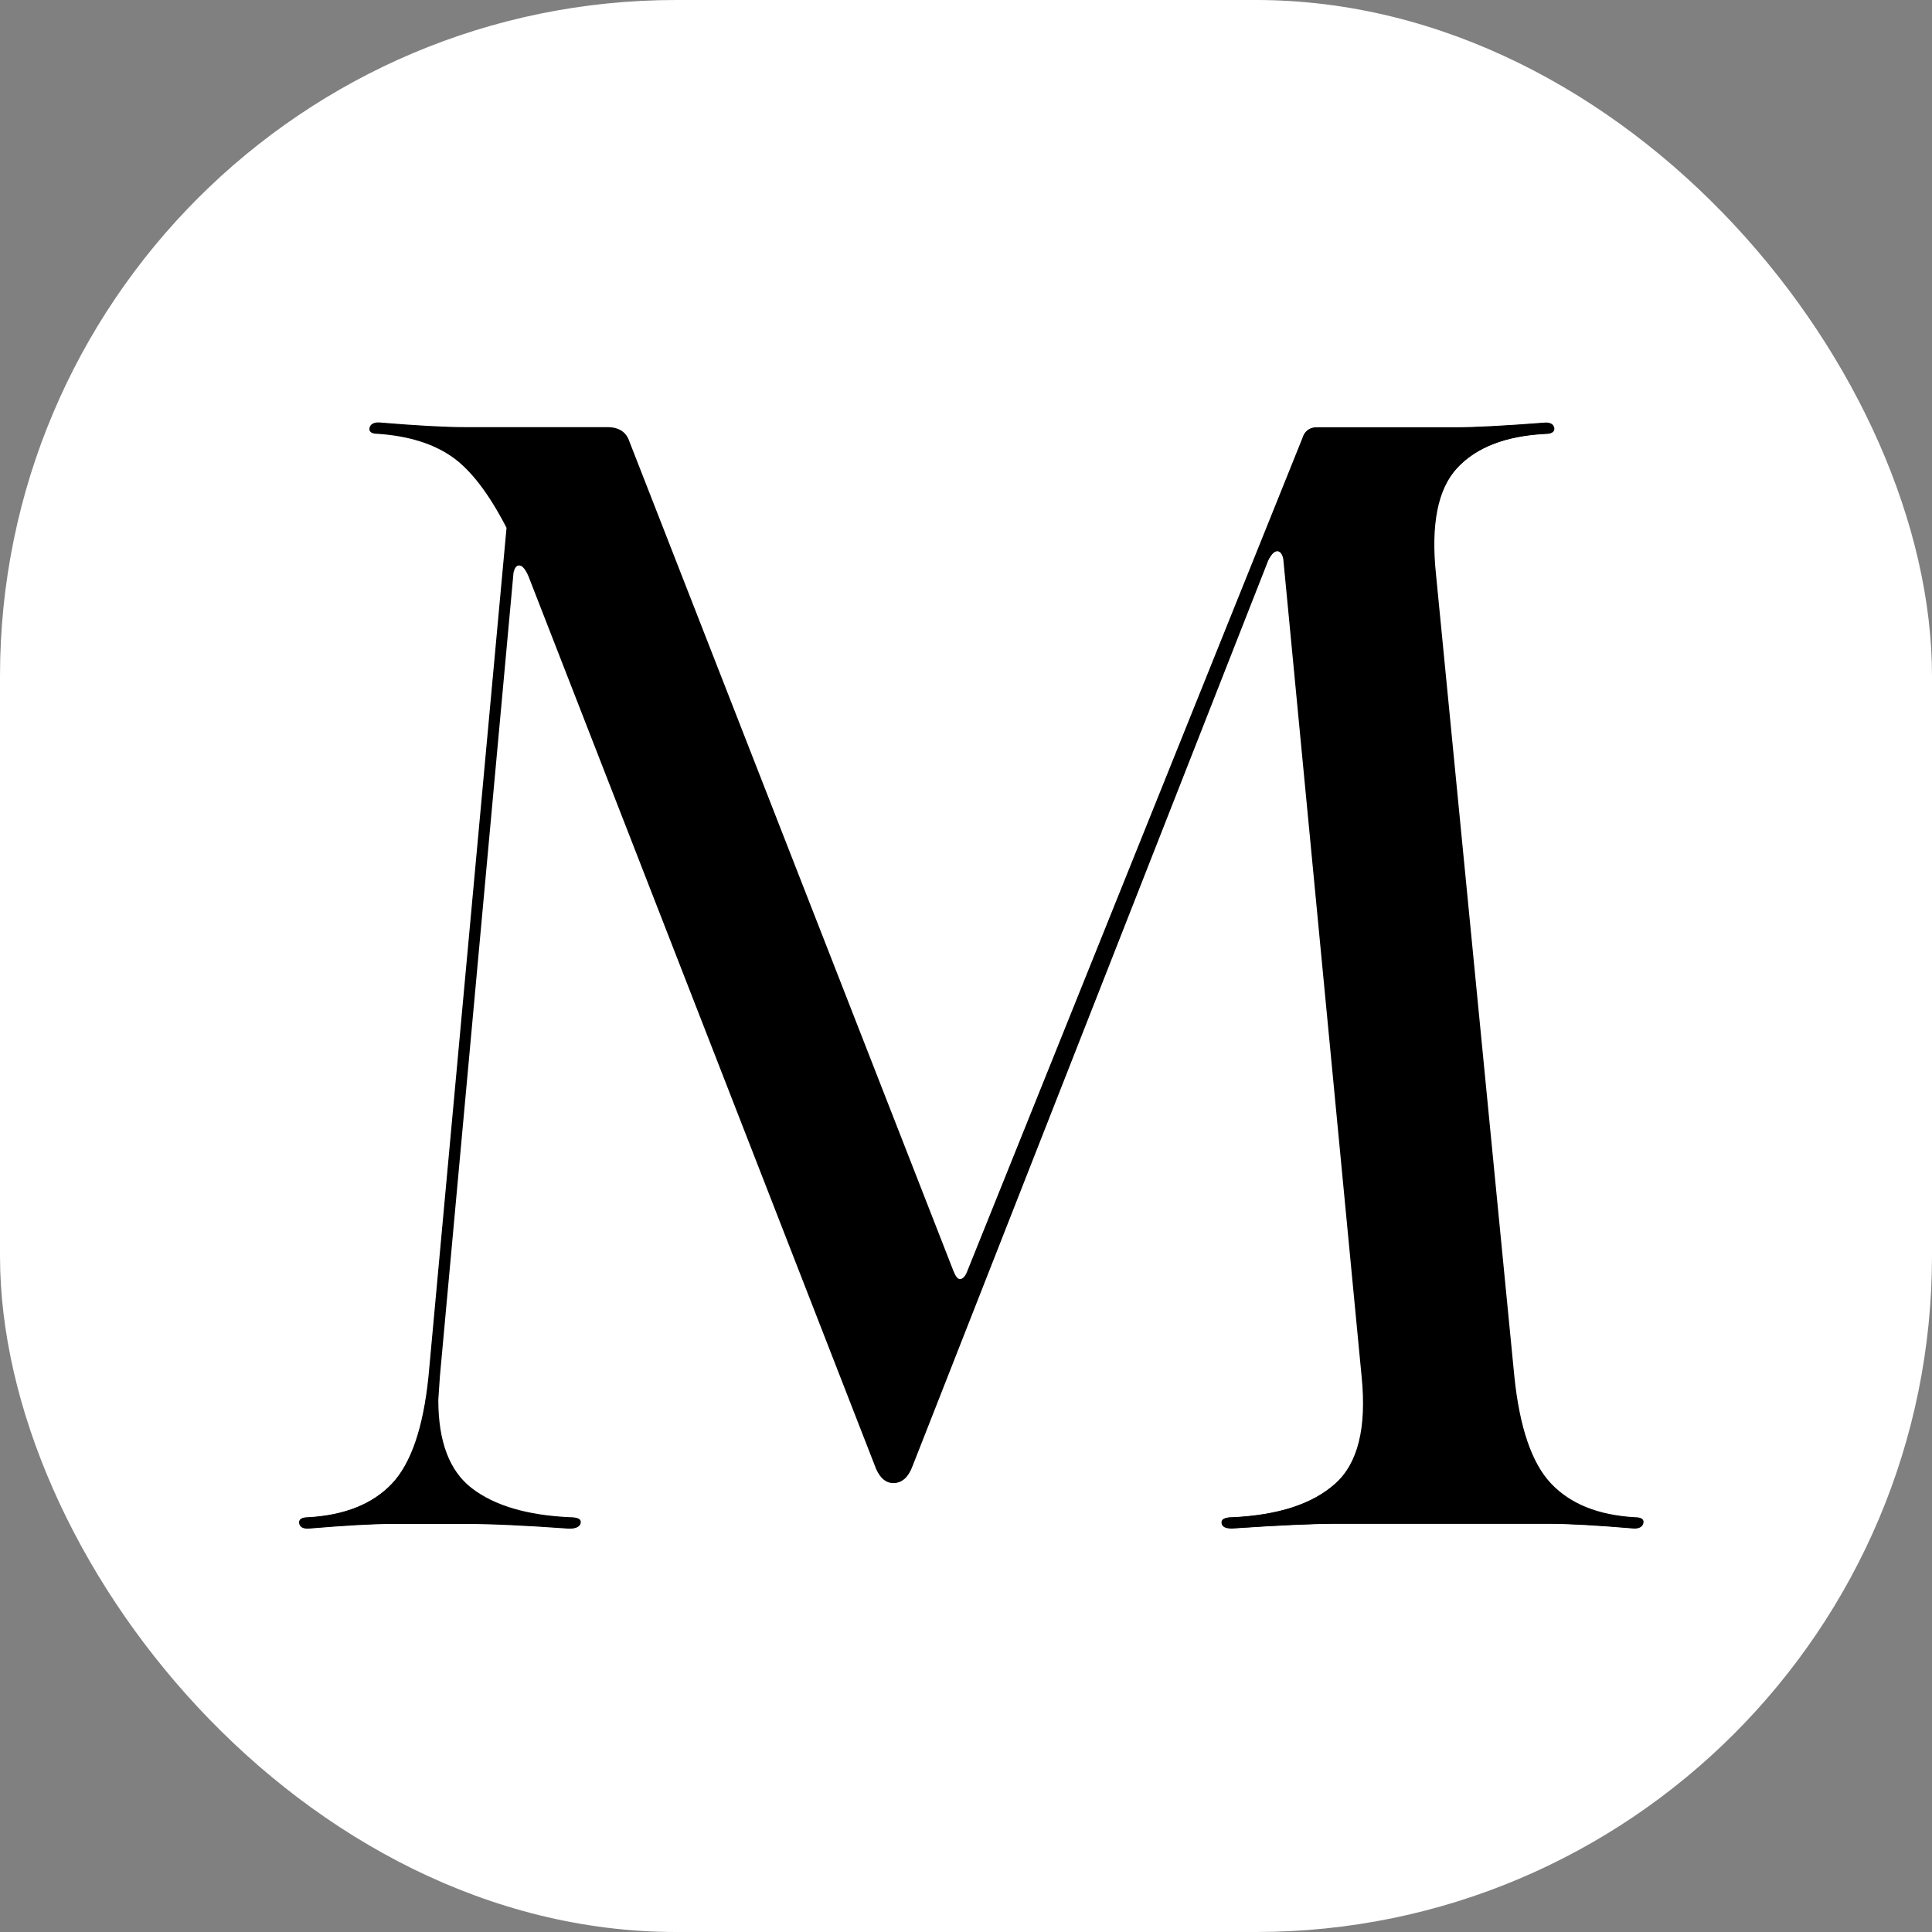
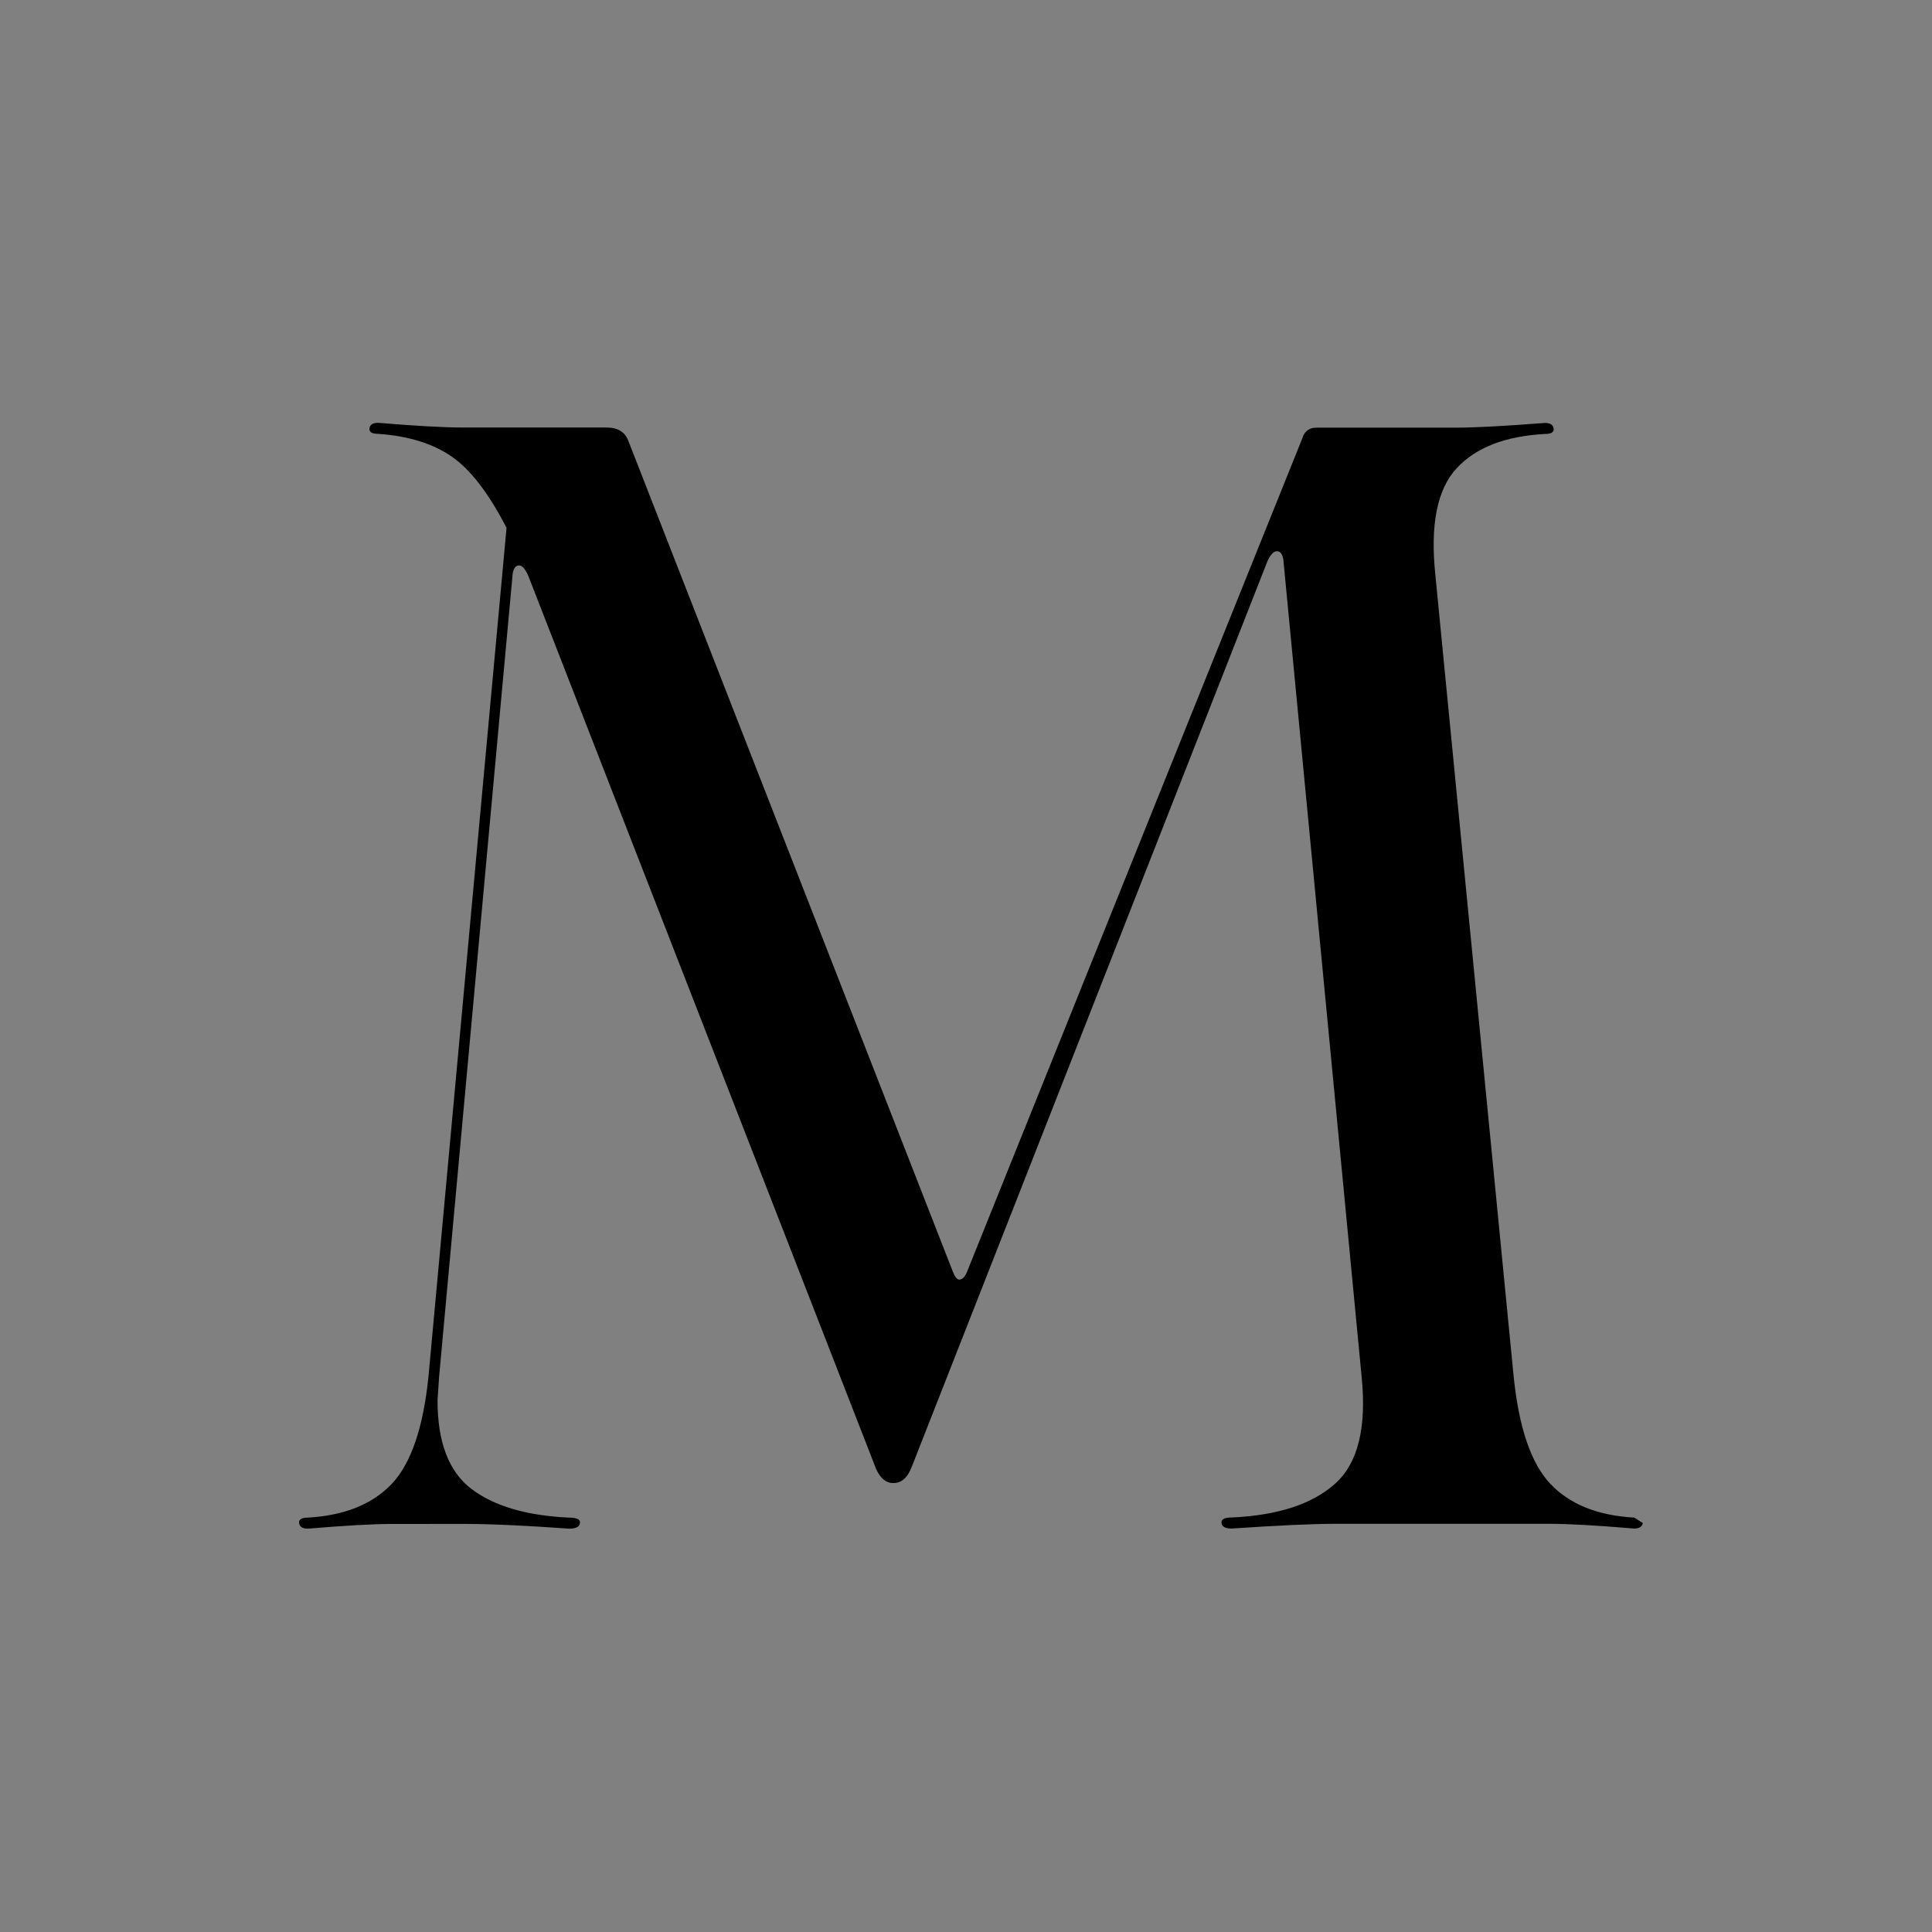
<svg xmlns="http://www.w3.org/2000/svg" version="1.1" width="1000" height="1000">
  <rect width="100%" height="100%" fill="#808080" stroke="none" />
  <g clip-path="url(#SvgjsClipPath1012)">
-     <rect width="1000" height="1000" fill="#ffffff" />
    <g transform="matrix(2.381,0,0,2.381,150,208.333)">
      <svg version="1.1" width="294.625px" height="245.208px">
        <svg version="1.1" id="Layer_2" x="0px" y="0px" width="294.625px" height="245.208px" viewBox="0 0 294.625 245.208" enable-background="new 0 0 294.625 245.208" xml:space="preserve">
          <g id="Layer_1-2">
            <g>
-               <path d="M294.257,243.528c-0.114,0.8-0.743,1.2-1.886,1.2C284.2,244.043,278.086,243.7,274,243.7h-46.629    c-4.771,0-12.257,0.343-22.457,1.028c-1.371,0-2.114-0.4-2.2-1.2c-0.114-0.8,0.629-1.2,2.2-1.2    c9.972-0.457,17.485-2.885,22.457-7.313c5-4.429,6.914-12.2,5.8-23.314L216.143,33.986c-0.229-1.143-0.686-1.714-1.371-1.714    c-0.687,0-1.372,0.686-2.058,2.028l-77.285,196.771c-0.915,2.515-2.258,3.743-4.086,3.743c-1.601,0-2.829-1.028-3.743-3.058    L52.029,37.7c-0.686-1.572-1.371-2.372-2.028-2.372s-1.144,0.571-1.372,1.714l-16,174.657l-0.343,5.114    c0,9.086,2.429,15.485,7.314,19.229s11.972,5.857,21.286,6.285c1.571,0,2.371,0.344,2.371,1.029c0,0.914-0.8,1.371-2.371,1.371    c-9.543-0.686-17.029-1.028-22.457-1.028H22.4c-4.085,0-10.199,0.343-18.371,1.028c-1.143,0-1.771-0.4-1.886-1.2    s0.515-1.2,1.886-1.2c7.942-0.457,14-2.885,18.229-7.313c4.2-4.429,6.857-12.2,8-23.314l17-184.543    C43.4,19.671,39.429,14.5,35.343,11.671s-9.429-4.486-16-4.943c-1.372,0-2-0.4-1.886-1.2c0.114-0.8,0.743-1.2,1.886-1.2    c8.171,0.686,14.399,1.028,18.714,1.028h30.972c2.485,0,4.086,1.029,4.771,3.057l70.485,180.429    c0.457,1.143,0.915,1.714,1.372,1.714c0.686,0,1.257-0.571,1.714-1.714L220.229,7.757c0.457-1.6,1.485-2.372,3.057-2.372H253.6    c4.086,0,10.543-0.343,19.4-1.029c1.143,0,1.742,0.4,1.886,1.2c0.114,0.8-0.515,1.2-1.886,1.2    c-8.629,0.457-15.029,2.943-19.229,7.485c-4.2,4.543-5.743,12.257-4.601,23.143L266.2,211.7c1.143,11.114,3.8,18.886,8,23.314    c4.199,4.429,10.257,6.856,18.199,7.313c1.372,0,1.972,0.4,1.886,1.2H294.257z" />
-               <path d="M294.115,243.586c-0.114,0.8-0.743,1.2-1.886,1.2c-8.172-0.687-14.286-1.029-18.372-1.029H227.2    c-4.771,0-12.258,0.343-22.458,1.029c-1.371,0-2.114-0.4-2.199-1.2c-0.114-0.8,0.628-1.2,2.199-1.2    c10-0.457,17.486-2.886,22.458-7.314c5-4.429,6.914-12.2,5.8-23.314L215.971,34.043c-0.229-1.143-0.686-1.714-1.371-1.714    s-1.371,0.686-2.028,2.057l-77.286,196.771c-0.914,2.515-2.257,3.743-4.086,3.743c-1.6,0-2.828-1.029-3.742-3.058L51.886,37.786    c-0.686-1.6-1.372-2.372-2.058-2.372s-1.143,0.572-1.371,1.714l-16,174.658l-0.343,5.114c0,9.085,2.429,15.485,7.314,19.229    c4.886,3.742,11.971,5.856,21.285,6.285c1.601,0,2.372,0.343,2.372,1.029c0,0.914-0.801,1.371-2.372,1.371    c-9.543-0.686-17.028-1.028-22.457-1.028H22.285c-4.085,0-10.199,0.343-18.371,1.028c-1.143,0-1.771-0.4-1.886-1.2    c-0.114-0.8,0.515-1.2,1.886-1.2c7.942-0.457,14-2.886,18.229-7.314c4.2-4.428,6.857-12.199,8-23.313L47.115,27.243    c-3.857-7.485-7.829-12.657-11.914-15.485c-4.086-2.829-9.429-4.486-16-4.943c-1.372,0-2-0.4-1.886-1.2s0.742-1.2,1.886-1.2    C27.371,5.1,33.6,5.443,37.914,5.443h30.972c2.485,0,4.085,1.029,4.771,3.057l70.485,180.457c0.457,1.143,0.914,1.715,1.371,1.715    c0.687,0,1.258-0.572,1.715-1.715L220.086,7.843c0.457-1.571,1.485-2.371,3.057-2.371h30.314c4.086,0,10.543-0.343,19.399-1.029    c1.144,0,1.743,0.4,1.886,1.2c0.114,0.8-0.514,1.2-1.886,1.2c-8.628,0.457-15.028,2.943-19.229,7.486    c-4.199,4.543-5.742,12.257-4.6,23.143l17.028,174.315c1.144,11.114,3.8,18.886,8,23.313c4.2,4.429,10.258,6.857,18.229,7.314    c1.372,0,1.972,0.4,1.886,1.2L294.115,243.586z" />
+               <path d="M294.115,243.586c-0.114,0.8-0.743,1.2-1.886,1.2c-8.172-0.687-14.286-1.029-18.372-1.029H227.2    c-4.771,0-12.258,0.343-22.458,1.029c-1.371,0-2.114-0.4-2.199-1.2c-0.114-0.8,0.628-1.2,2.199-1.2    c10-0.457,17.486-2.886,22.458-7.314c5-4.429,6.914-12.2,5.8-23.314L215.971,34.043c-0.229-1.143-0.686-1.714-1.371-1.714    s-1.371,0.686-2.028,2.057l-77.286,196.771c-0.914,2.515-2.257,3.743-4.086,3.743c-1.6,0-2.828-1.029-3.742-3.058L51.886,37.786    c-0.686-1.6-1.372-2.372-2.058-2.372s-1.143,0.572-1.371,1.714l-16,174.658l-0.343,5.114c0,9.085,2.429,15.485,7.314,19.229    c4.886,3.742,11.971,5.856,21.285,6.285c1.601,0,2.372,0.343,2.372,1.029c0,0.914-0.801,1.371-2.372,1.371    c-9.543-0.686-17.028-1.028-22.457-1.028H22.285c-4.085,0-10.199,0.343-18.371,1.028c-1.143,0-1.771-0.4-1.886-1.2    c-0.114-0.8,0.515-1.2,1.886-1.2c7.942-0.457,14-2.886,18.229-7.314c4.2-4.428,6.857-12.199,8-23.313L47.115,27.243    c-3.857-7.485-7.829-12.657-11.914-15.485c-4.086-2.829-9.429-4.486-16-4.943c-1.372,0-2-0.4-1.886-1.2s0.742-1.2,1.886-1.2    C27.371,5.1,33.6,5.443,37.914,5.443h30.972c2.485,0,4.085,1.029,4.771,3.057l70.485,180.457c0.457,1.143,0.914,1.715,1.371,1.715    c0.687,0,1.258-0.572,1.715-1.715L220.086,7.843c0.457-1.571,1.485-2.371,3.057-2.371h30.314c4.086,0,10.543-0.343,19.399-1.029    c1.144,0,1.743,0.4,1.886,1.2c0.114,0.8-0.514,1.2-1.886,1.2c-8.628,0.457-15.028,2.943-19.229,7.486    c-4.199,4.543-5.742,12.257-4.6,23.143l17.028,174.315c1.144,11.114,3.8,18.886,8,23.313c4.2,4.429,10.258,6.857,18.229,7.314    L294.115,243.586z" />
            </g>
          </g>
        </svg>
      </svg>
    </g>
  </g>
  <defs>
    <clipPath id="SvgjsClipPath1012">
      <rect width="1000" height="1000" x="0" y="0" rx="350" ry="350" />
    </clipPath>
  </defs>
</svg>